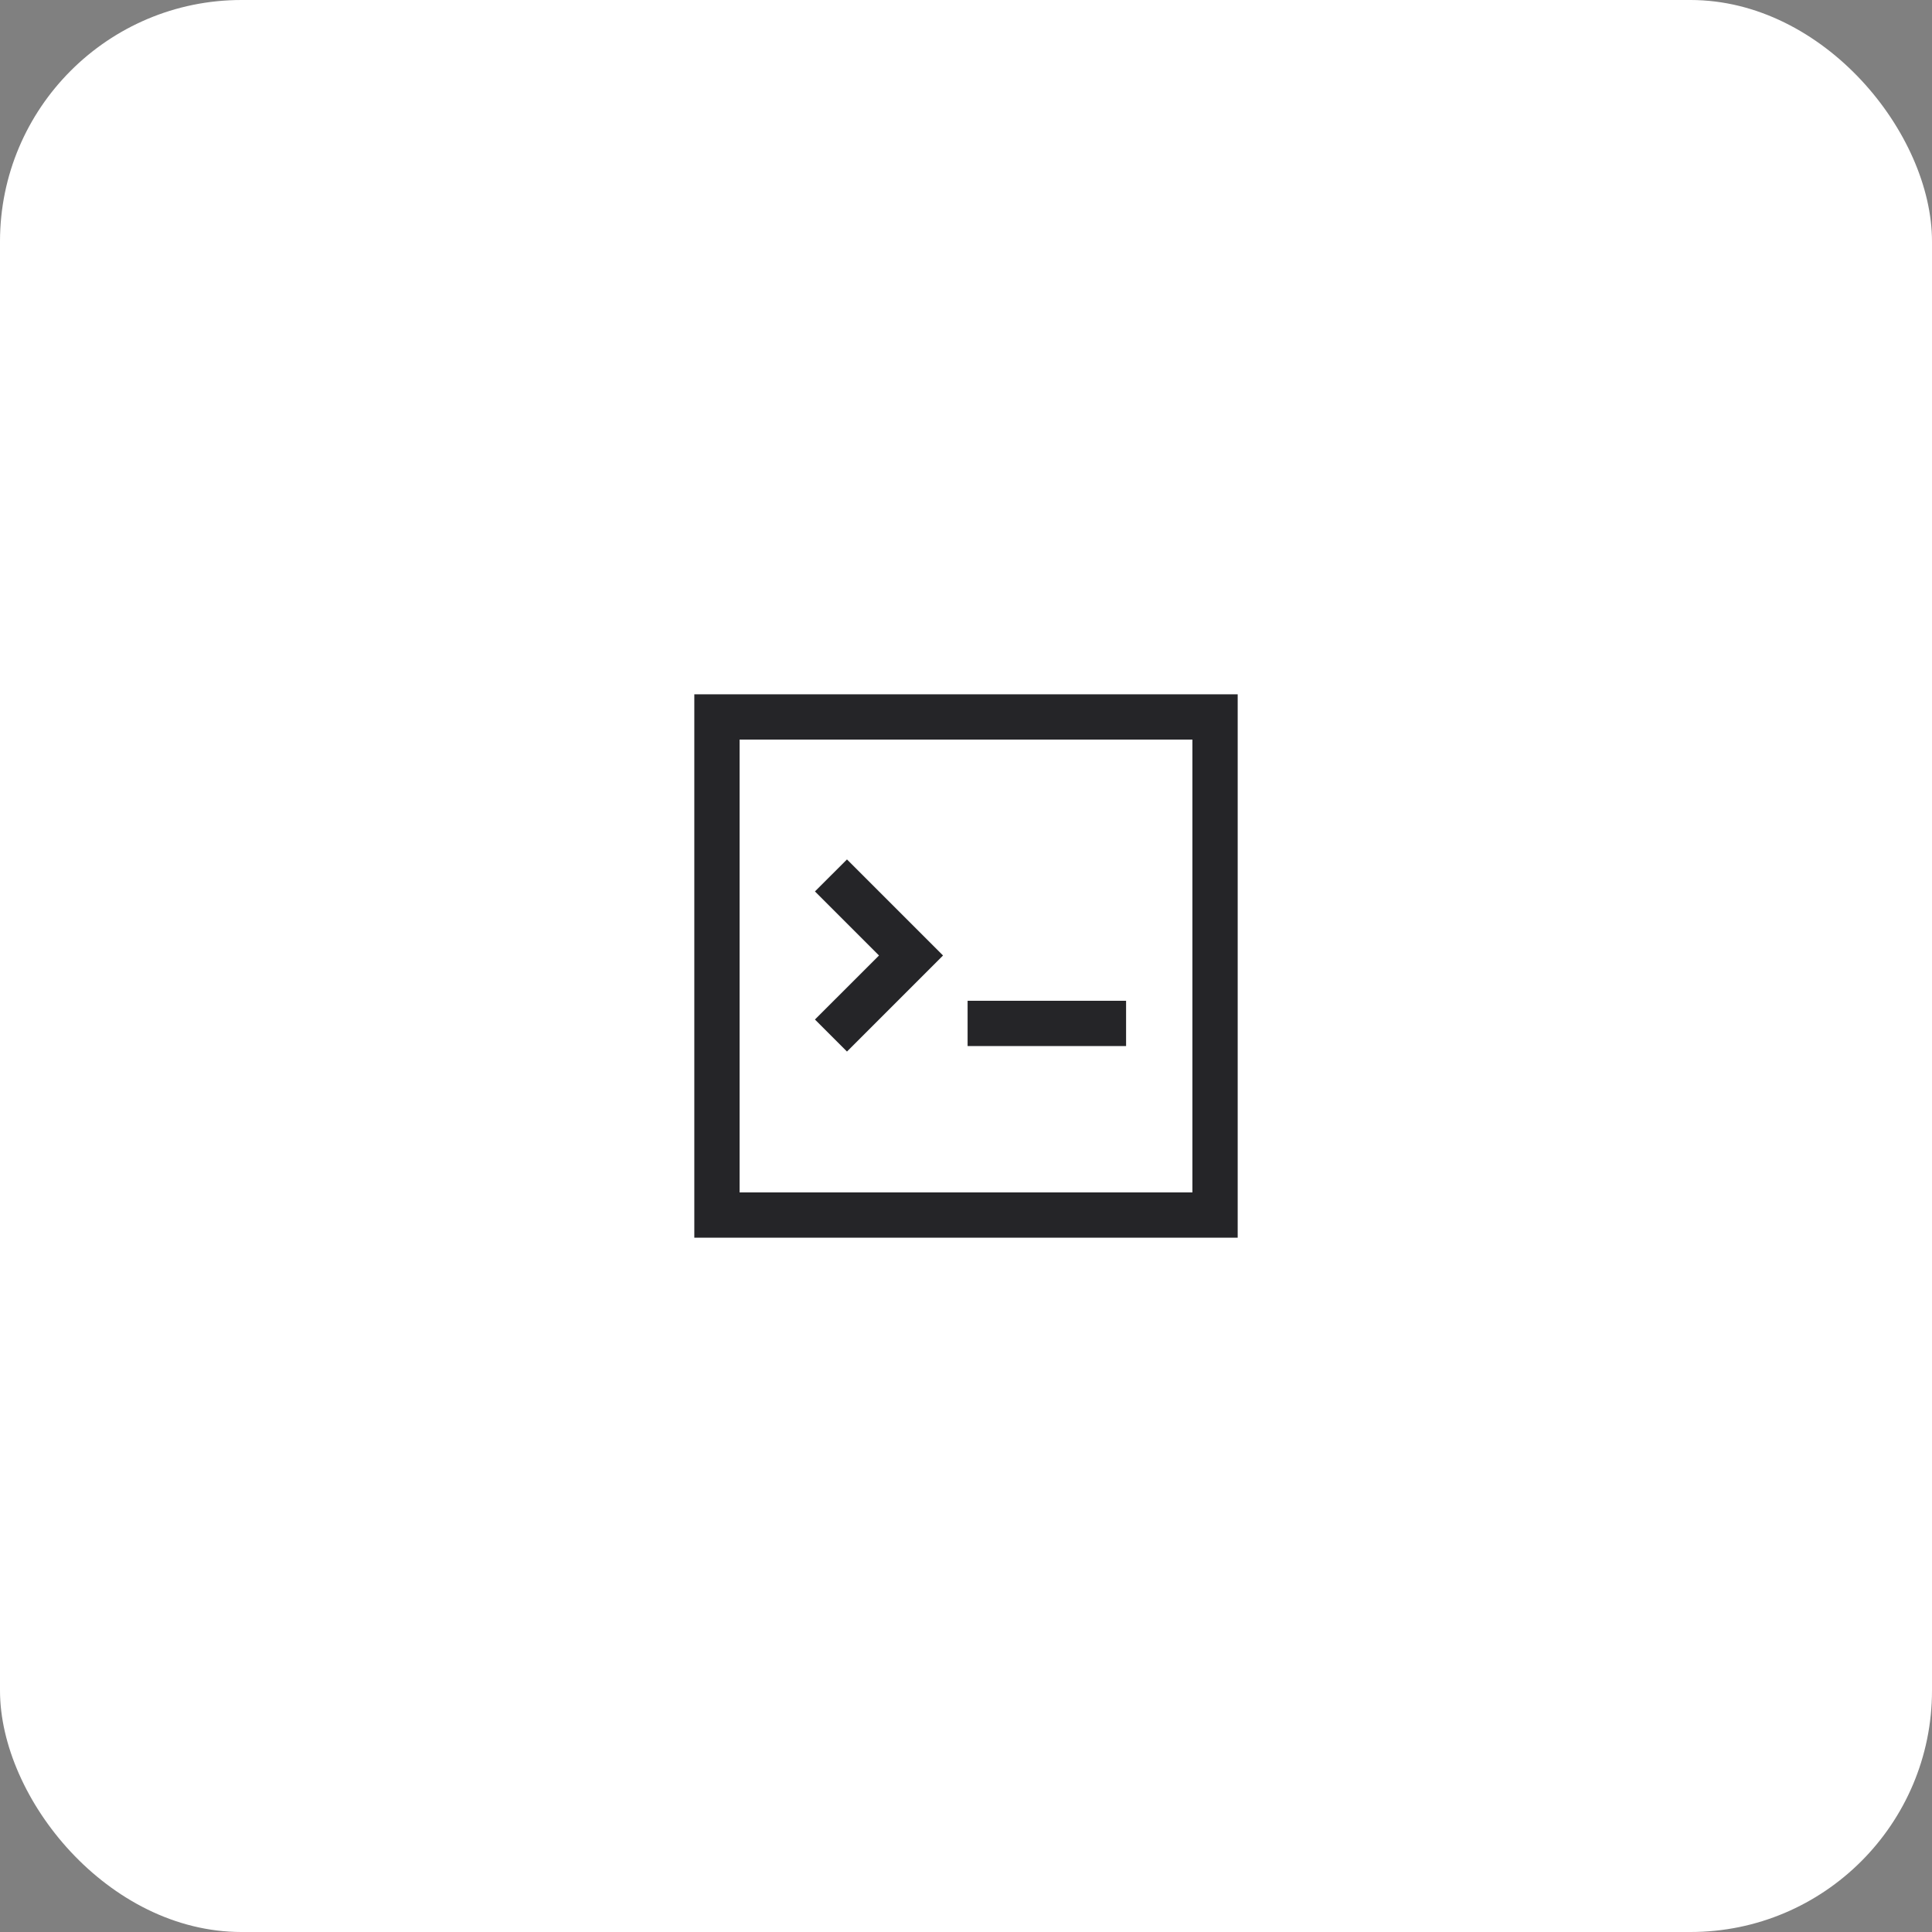
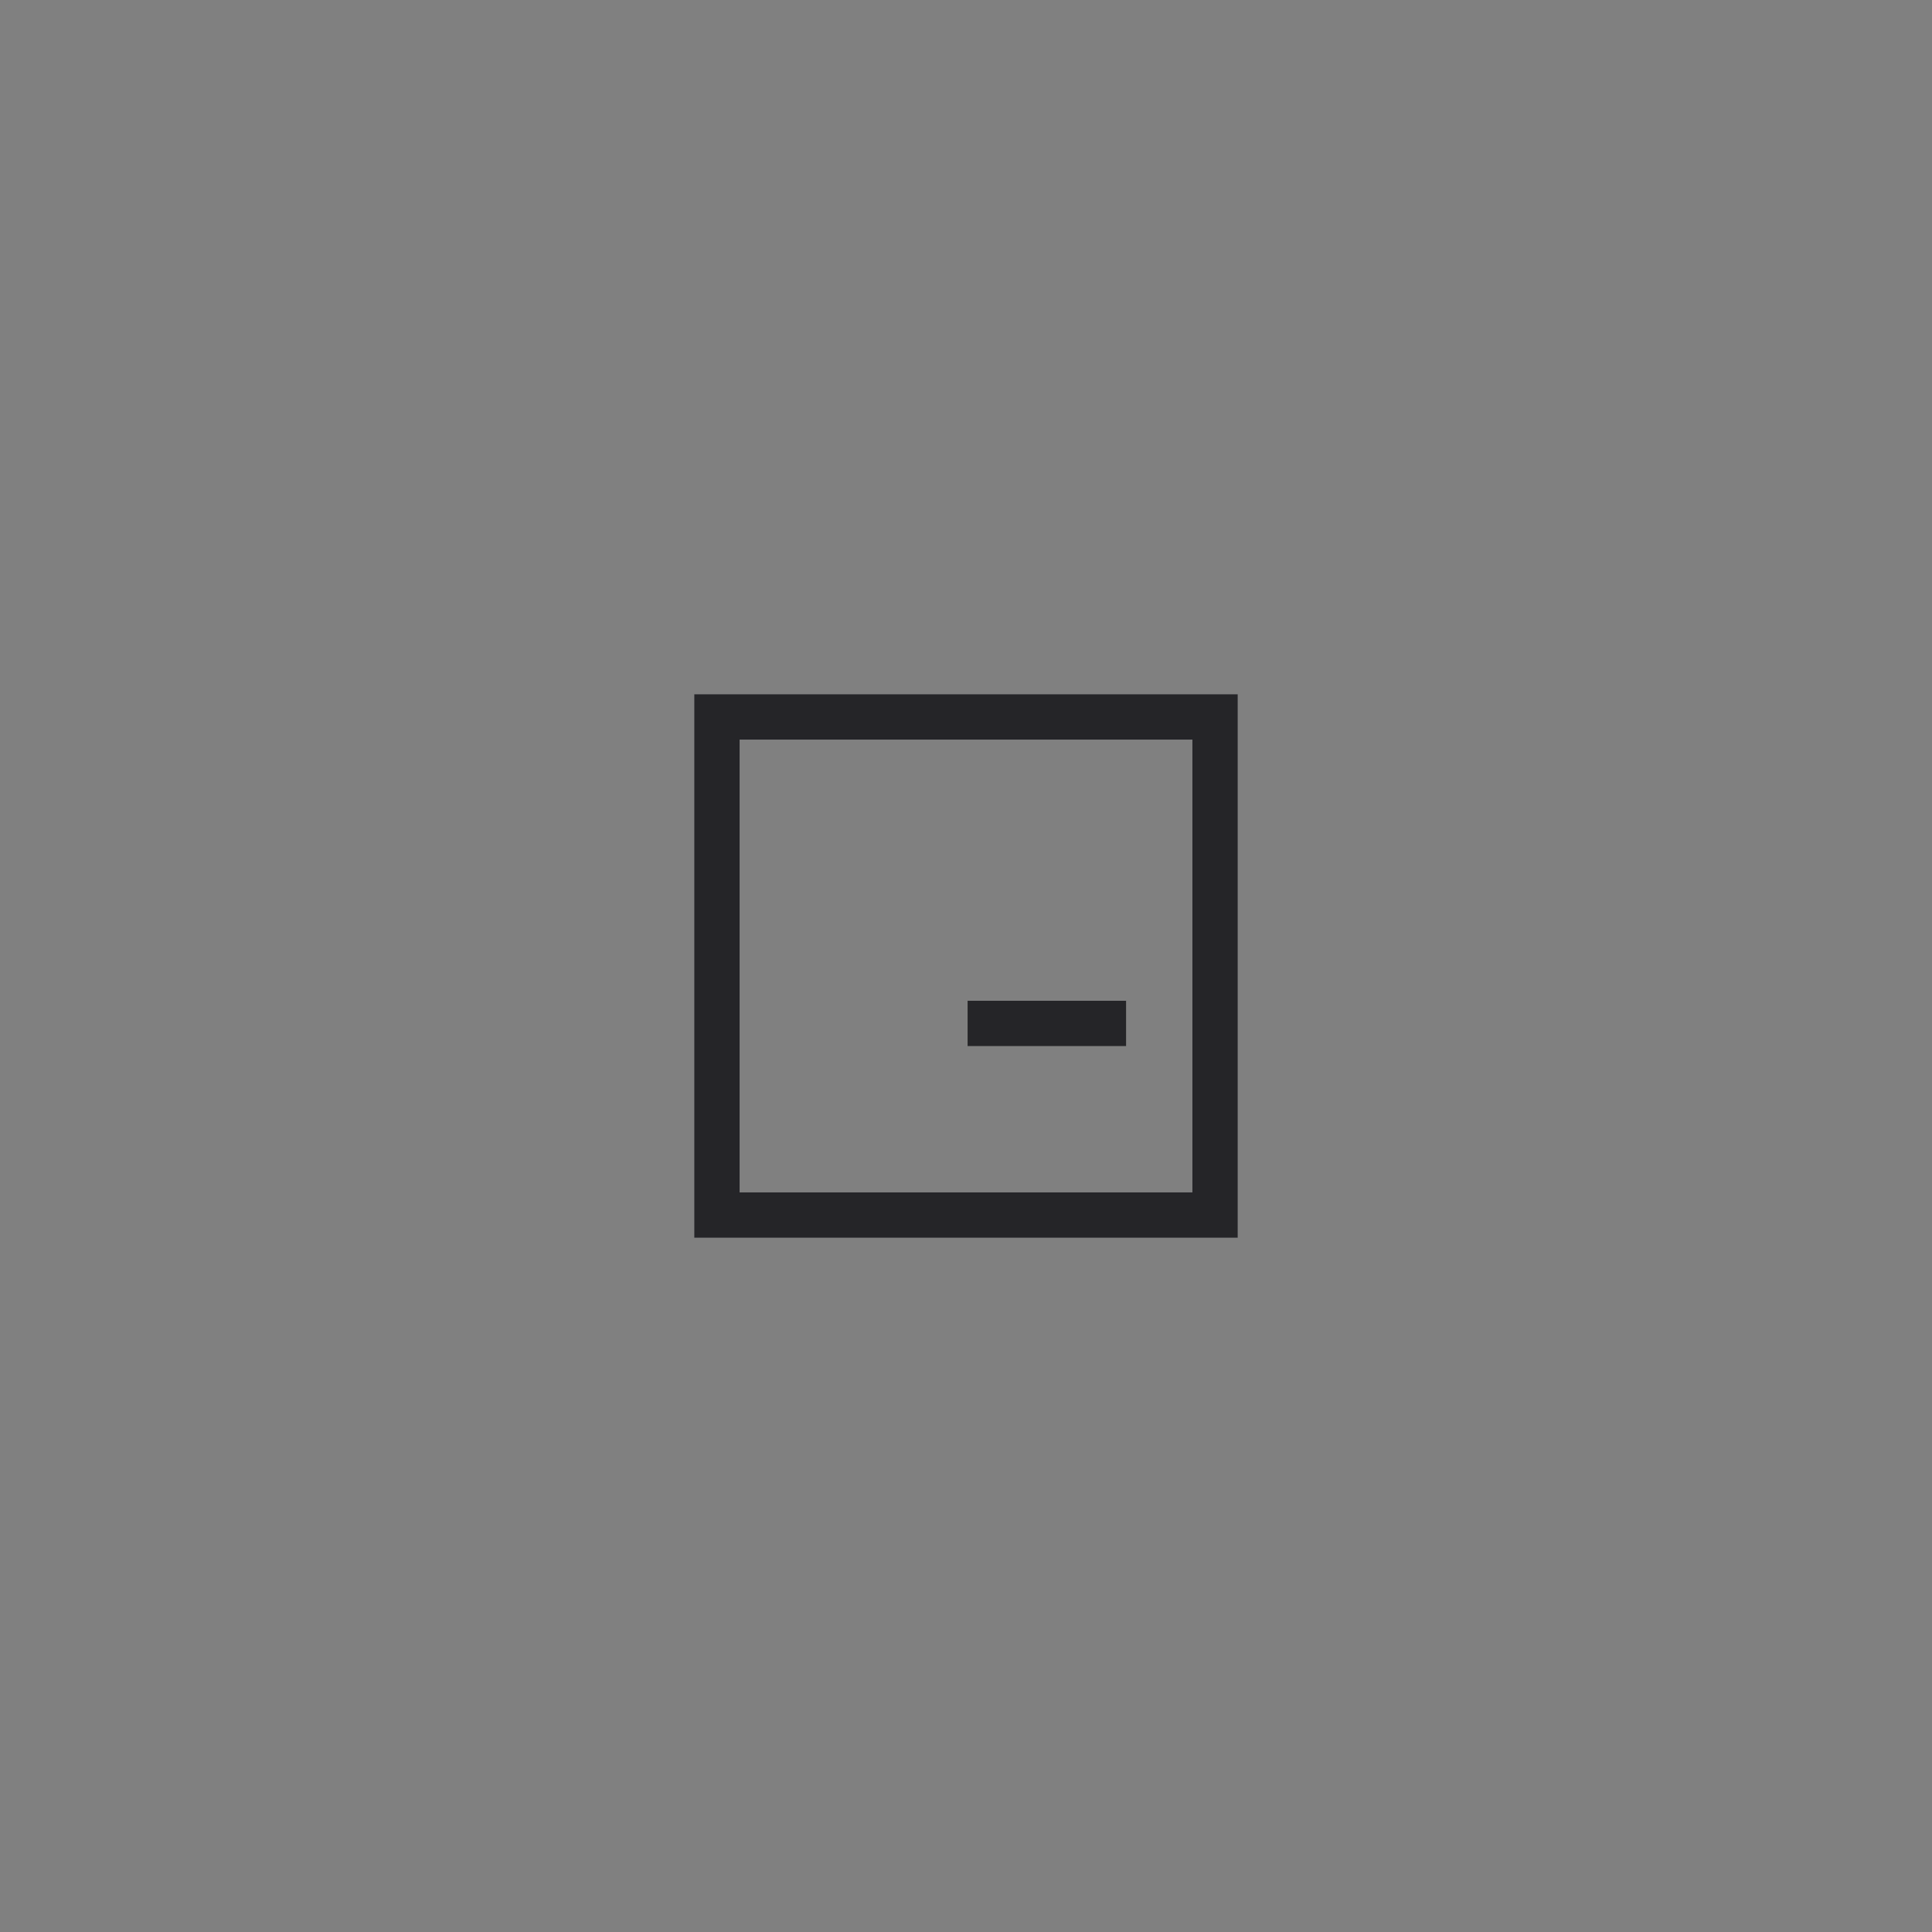
<svg xmlns="http://www.w3.org/2000/svg" width="64" height="64" viewBox="0 0 64 64" fill="none">
  <rect x="0" y="0" width="64" height="64" fill="#808080" stroke="none" />
-   <rect width="64" height="64" rx="8" fill="white" />
-   <path d="M31.239 31.652L28.057 34.834L26.996 33.773L29.118 31.652L26.996 29.53L28.057 28.47L31.239 31.652Z" fill="#252528" />
  <path d="M32.053 34.652L37.303 34.652V33.152L32.053 33.152V34.652Z" fill="#252528" />
-   <path fill-rule="evenodd" clip-rule="evenodd" d="M23 23H41V41H23V23ZM24.5 24.5V39.5H39.5V24.5H24.5Z" fill="#252528" />
+   <path fill-rule="evenodd" clip-rule="evenodd" d="M23 23H41V41H23V23ZM24.5 24.5V39.5H39.5V24.5Z" fill="#252528" />
</svg>